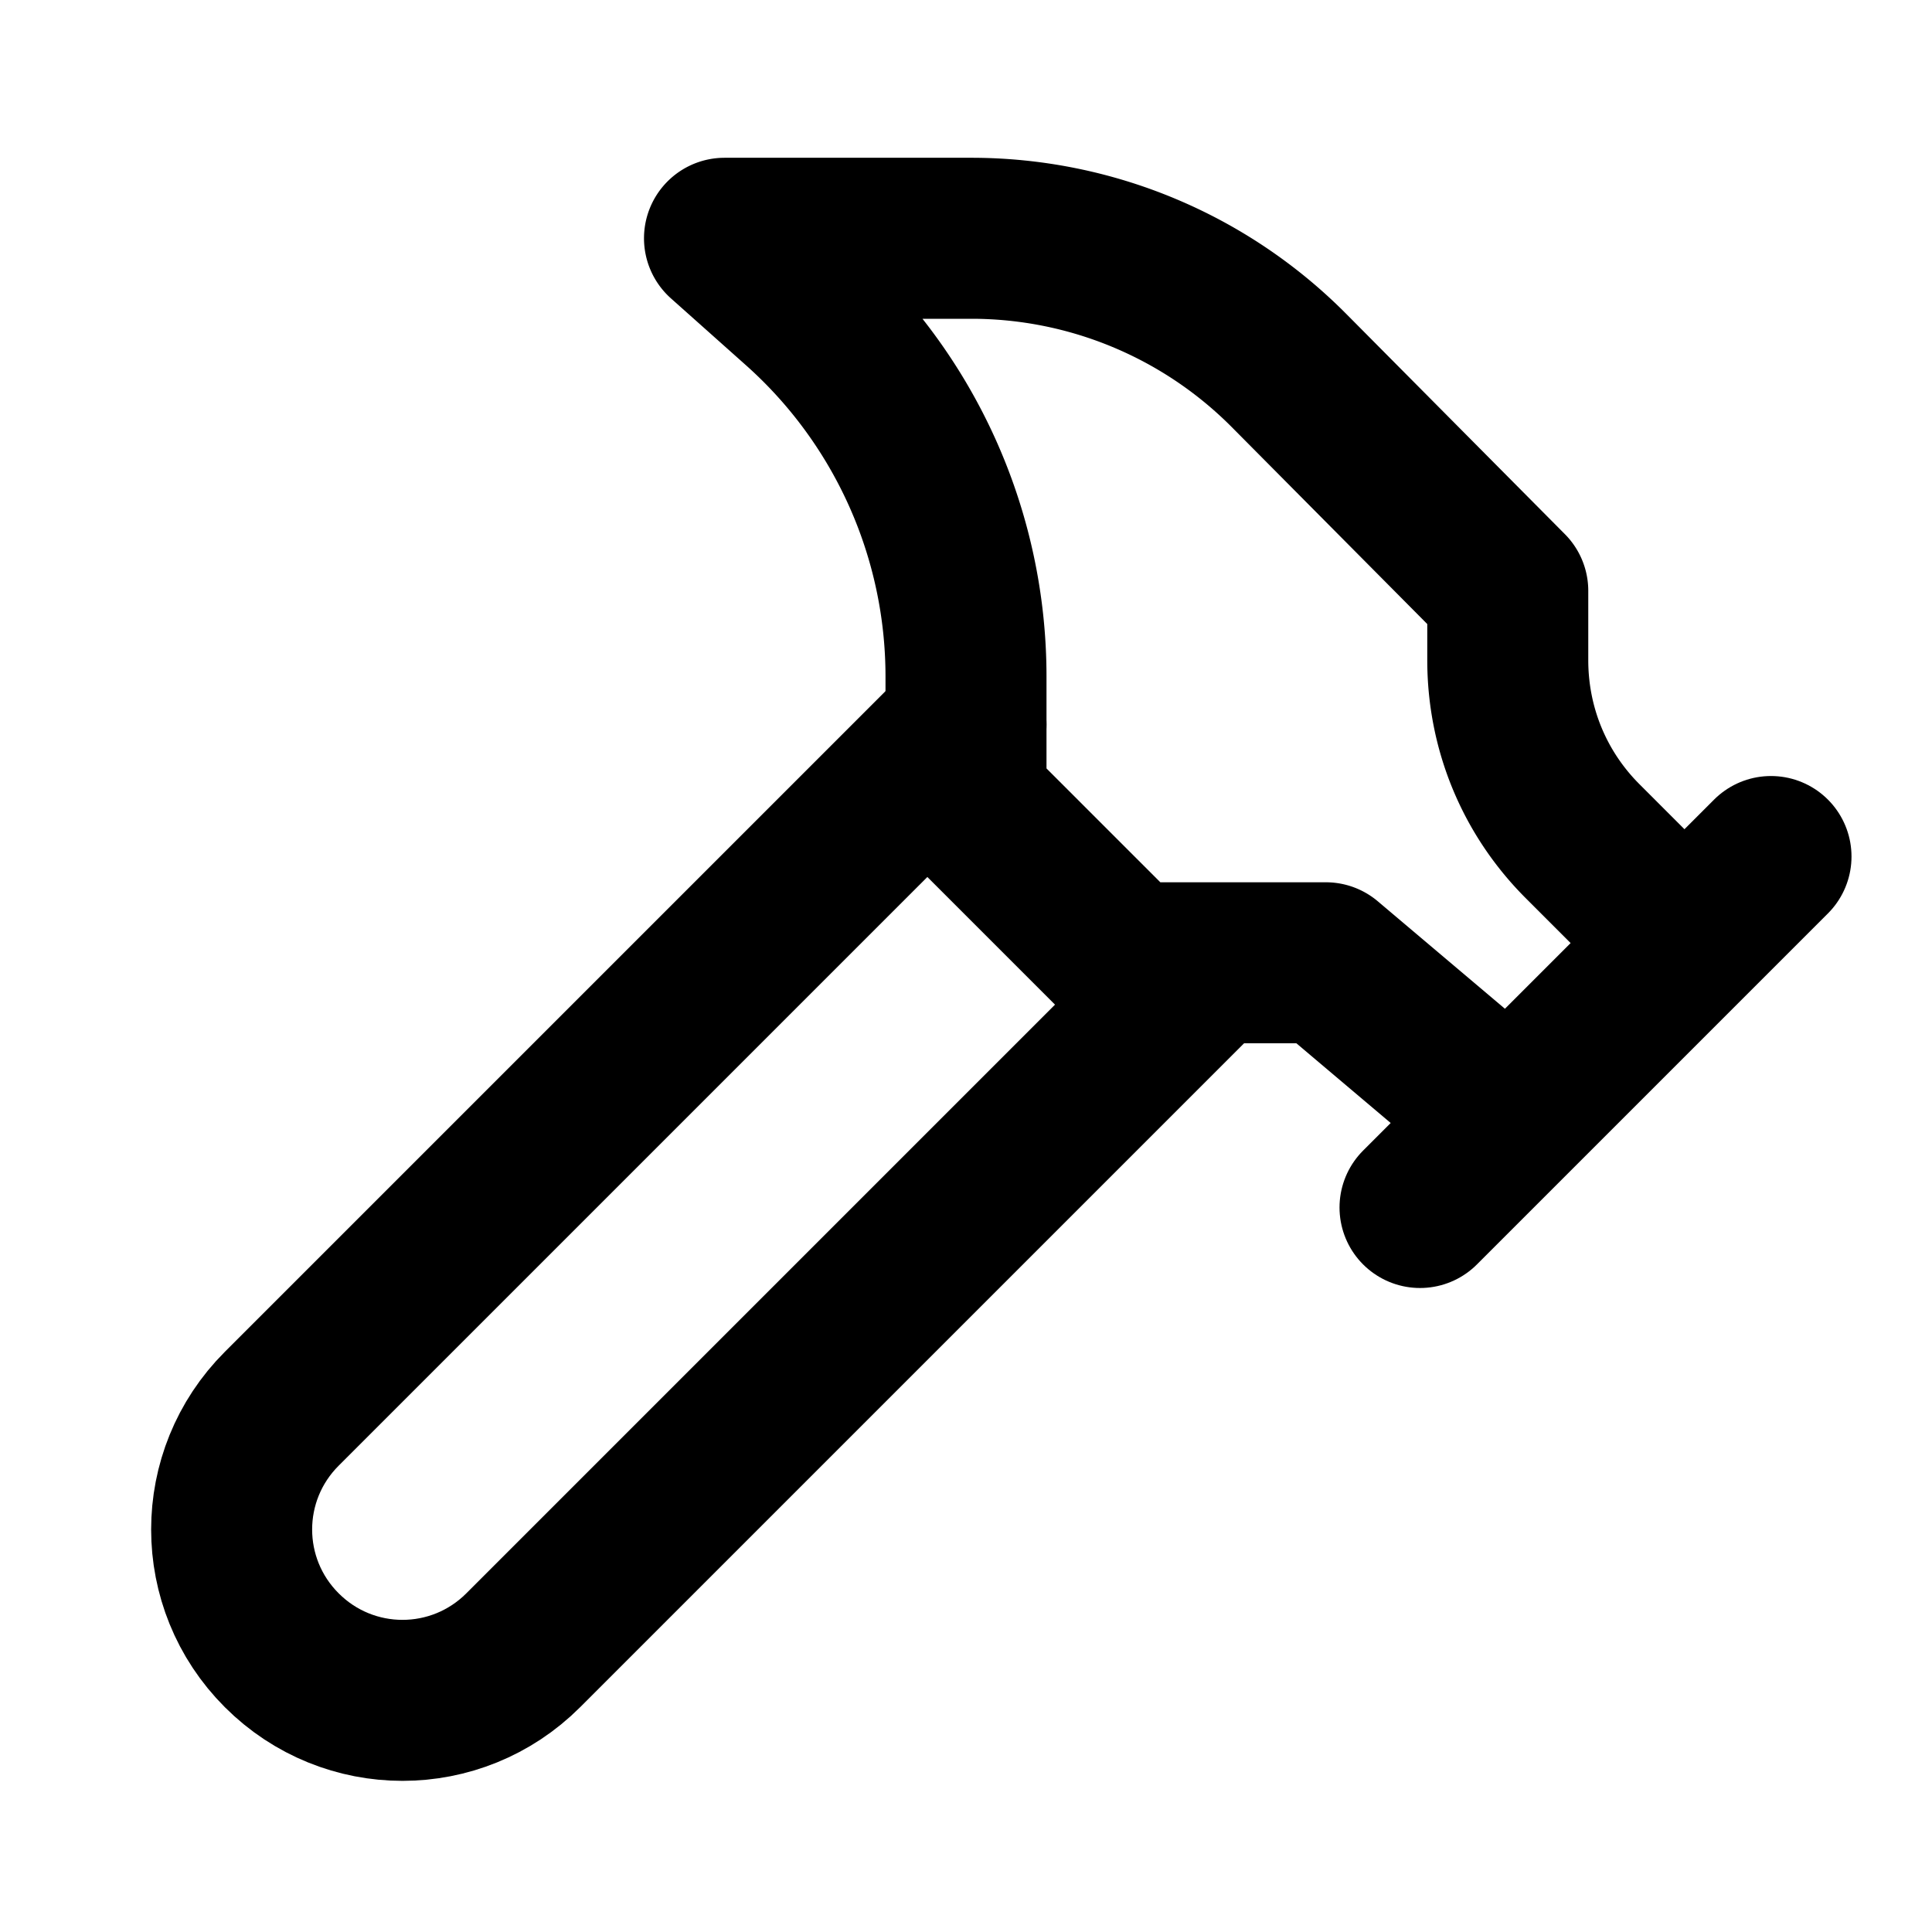
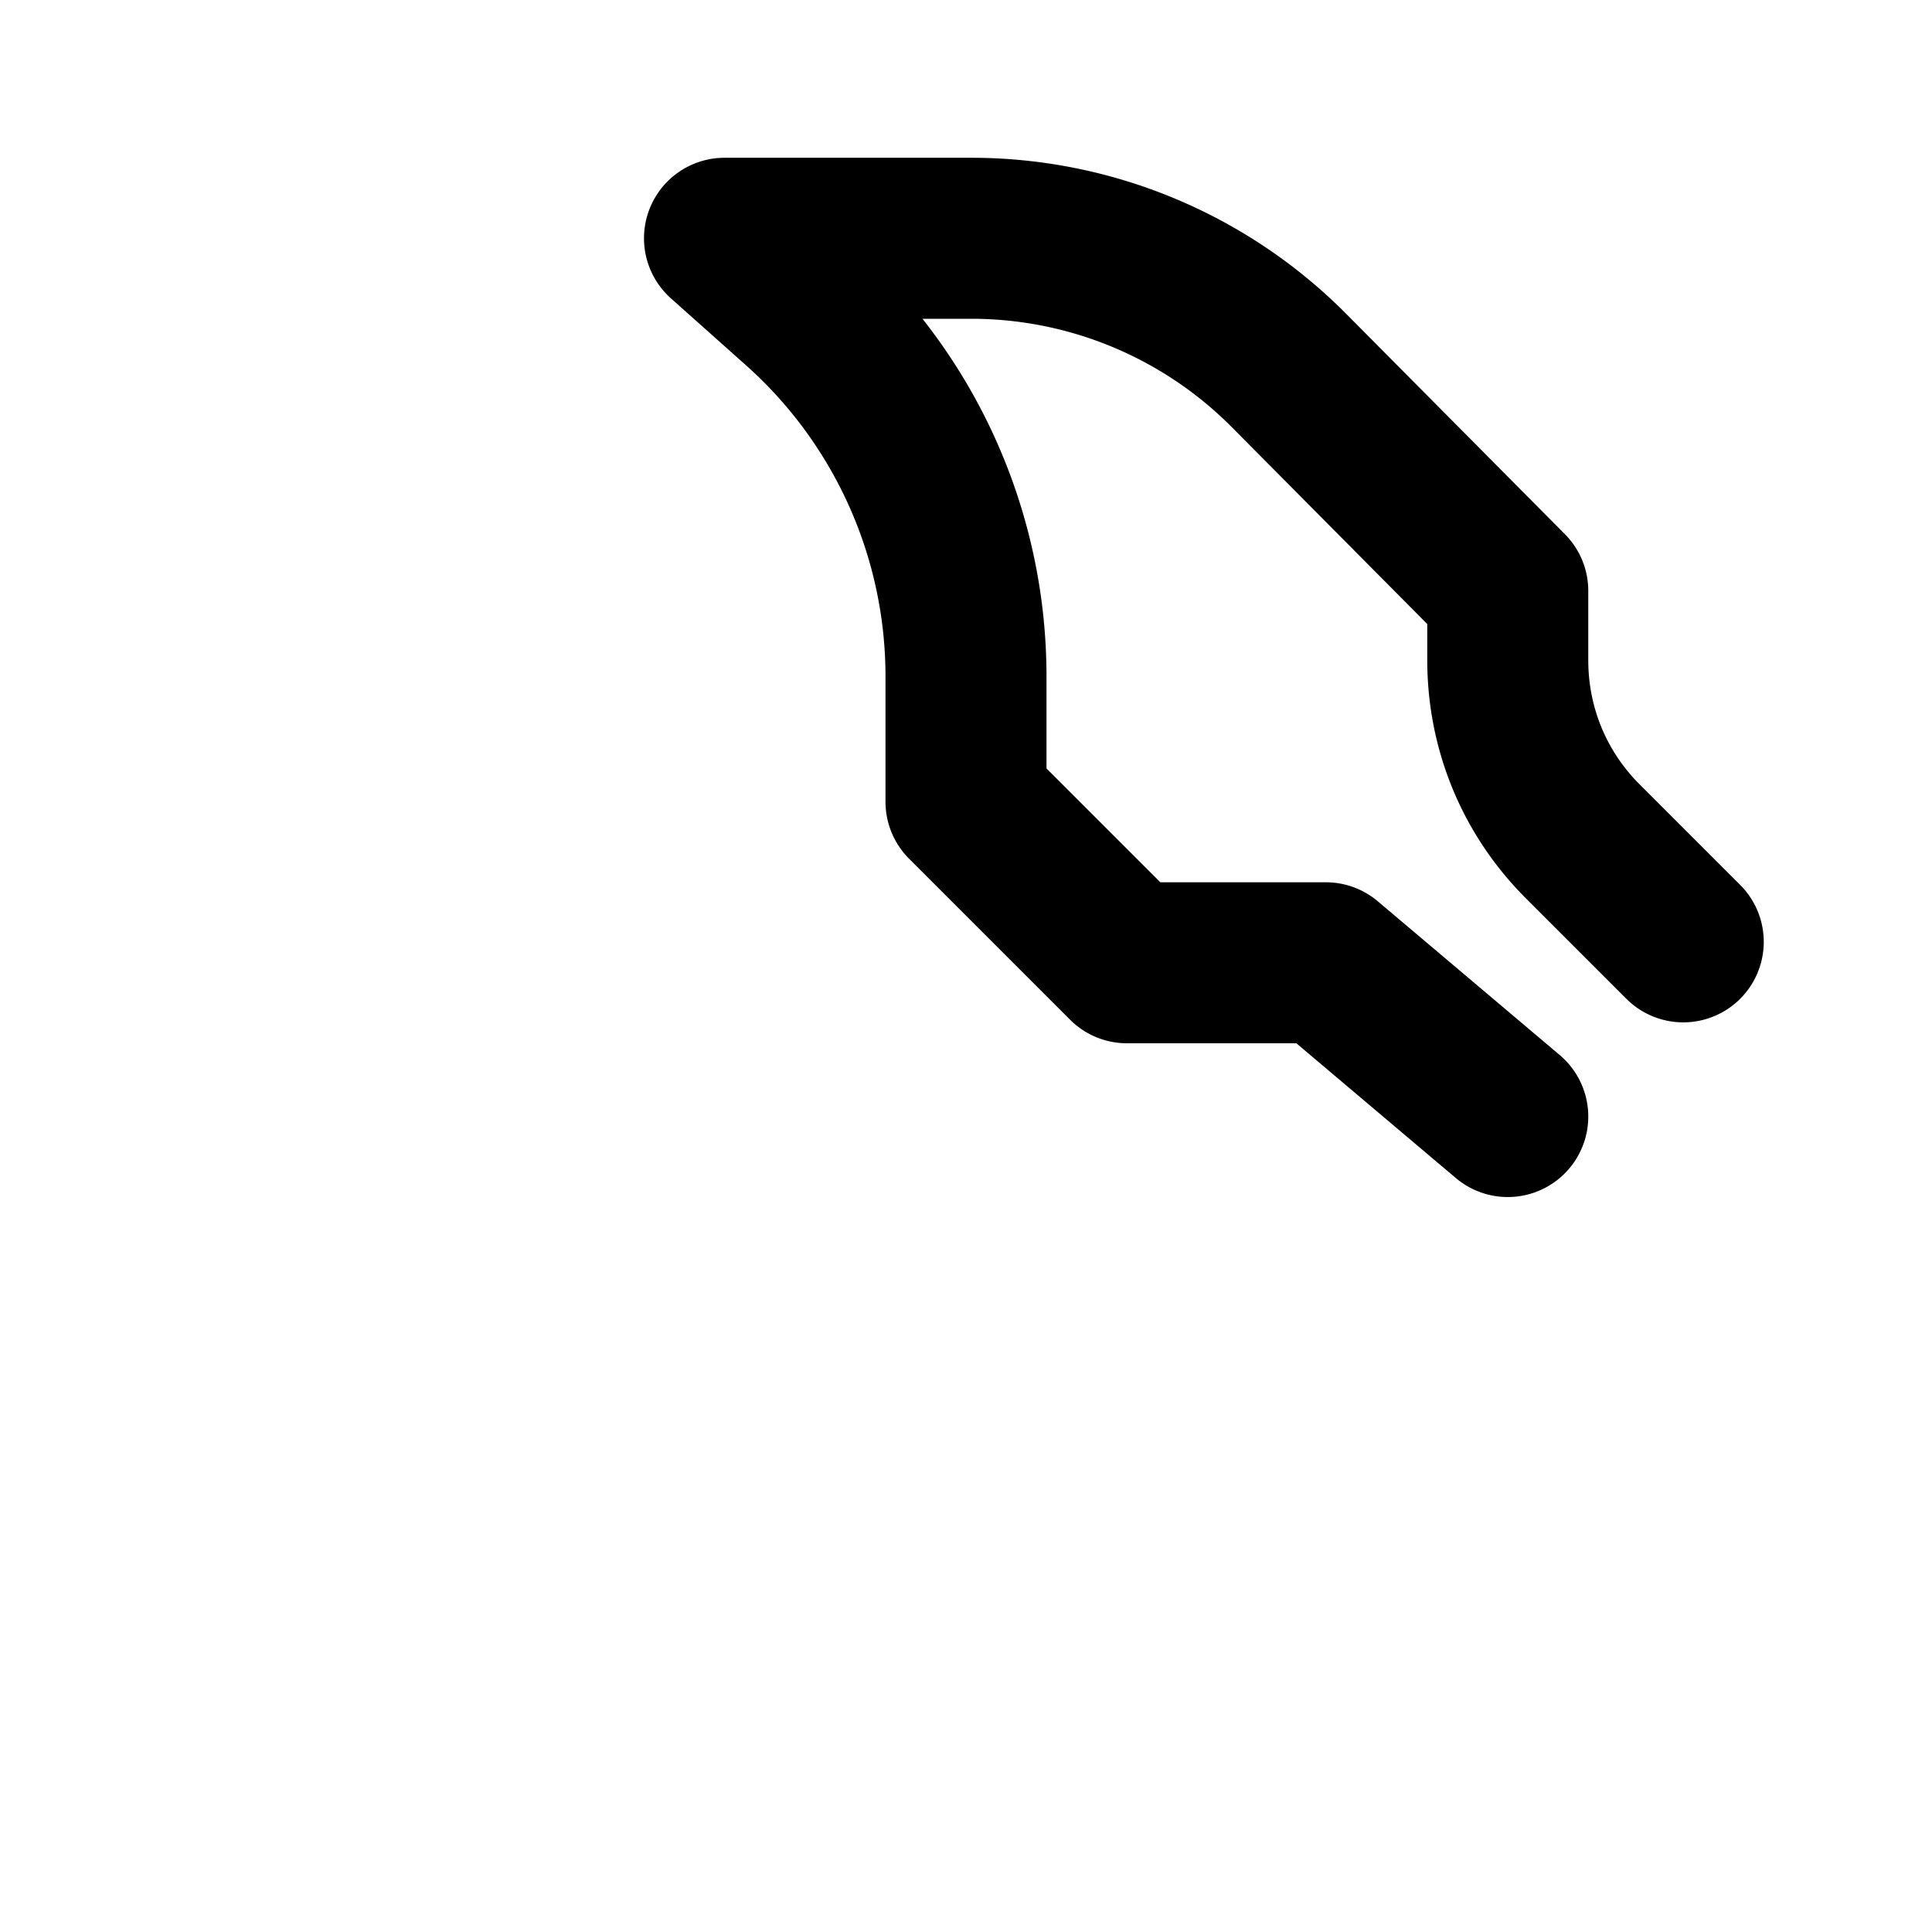
<svg xmlns="http://www.w3.org/2000/svg" viewBox="0 0 24 24" fill="none" stroke="currentColor" stroke-width="2" stroke-linecap="round" stroke-linejoin="round">
-   <path d="M15 12l-8.5 8.5c-.83.83-2.17.83-3 0 0 0 0 0 0 0-.83-.83-.83-2.17 0-3L12 9" />
-   <path d="M17.64 15L22 10.64" />
  <path d="M20.91 11.7l-1.25-1.25c-.6-.6-.93-1.4-.93-2.25v-.86L16.01 4.6a5.56 5.56 0 0 0-3.94-1.64H9l.92.82A6.18 6.18 0 0 1 12 8.4v1.56l2 2h2.47l2.26 1.91" />
</svg>